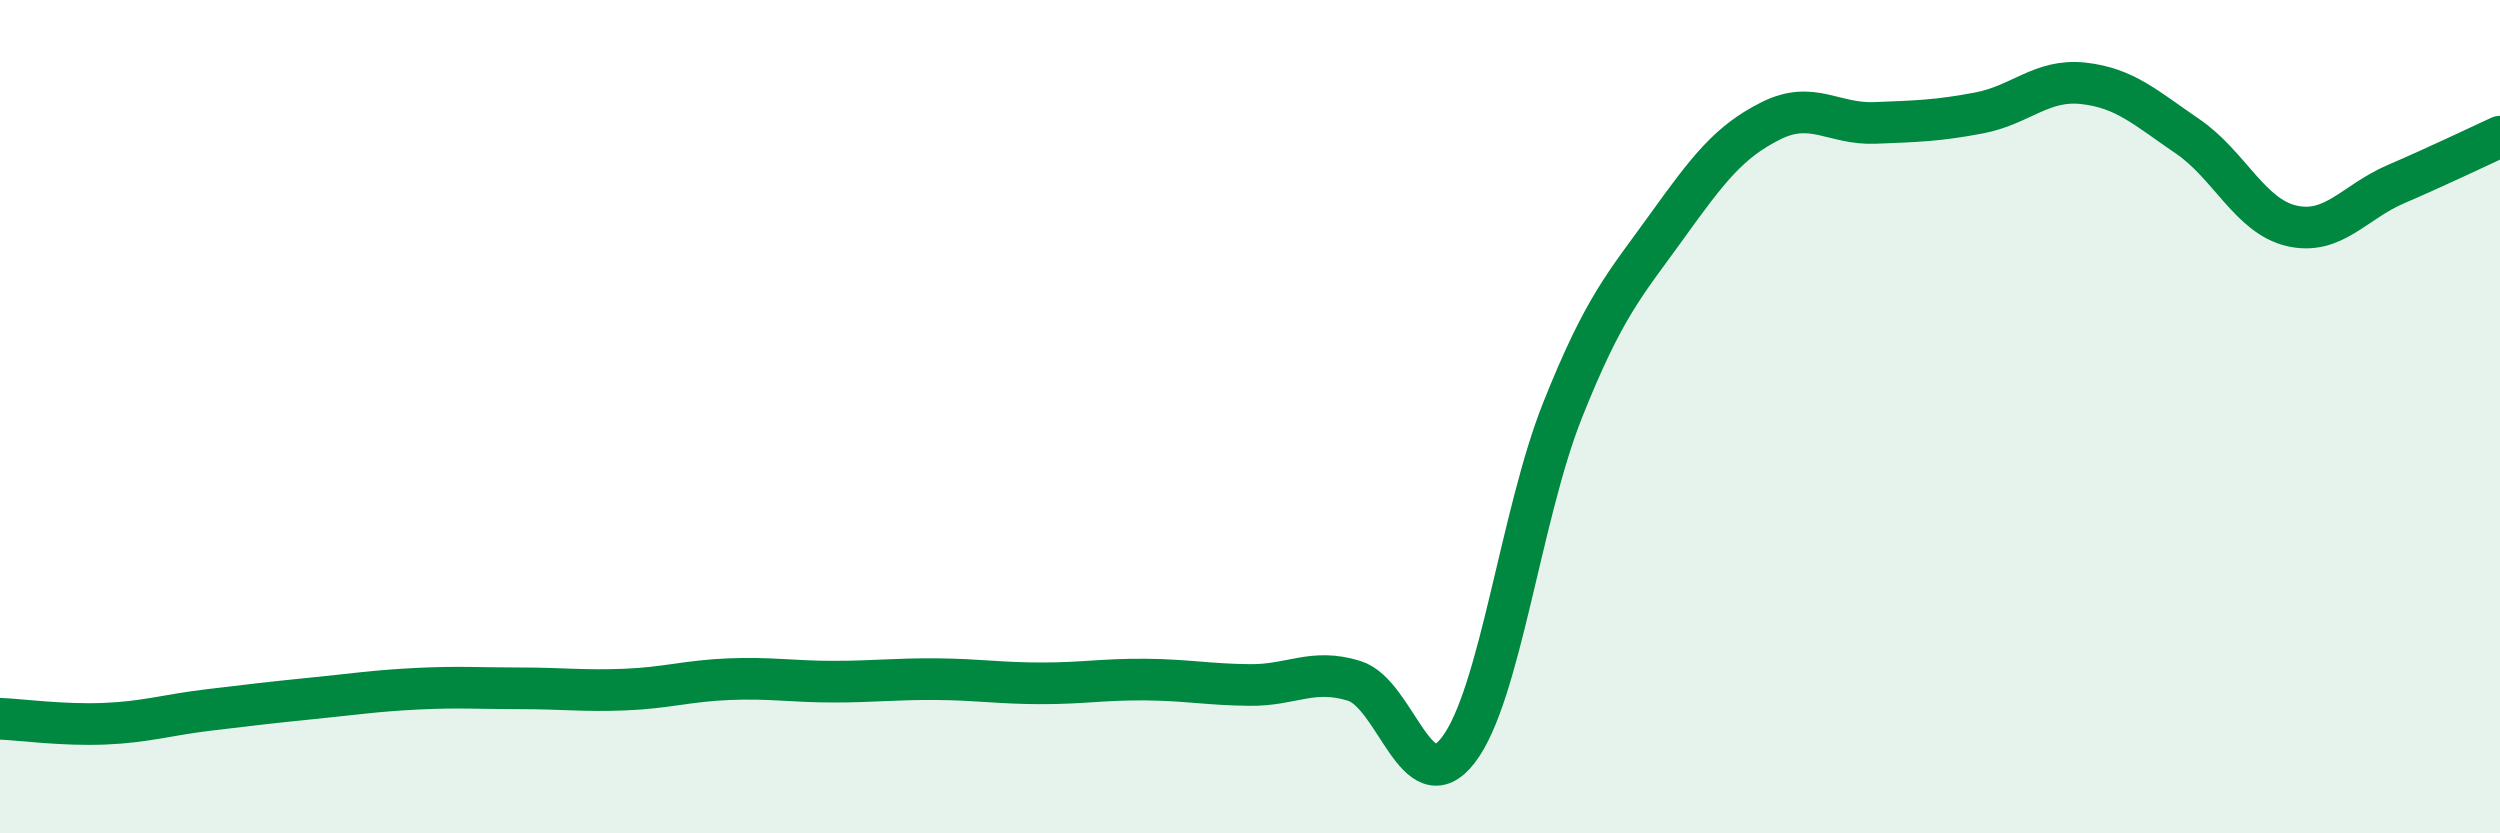
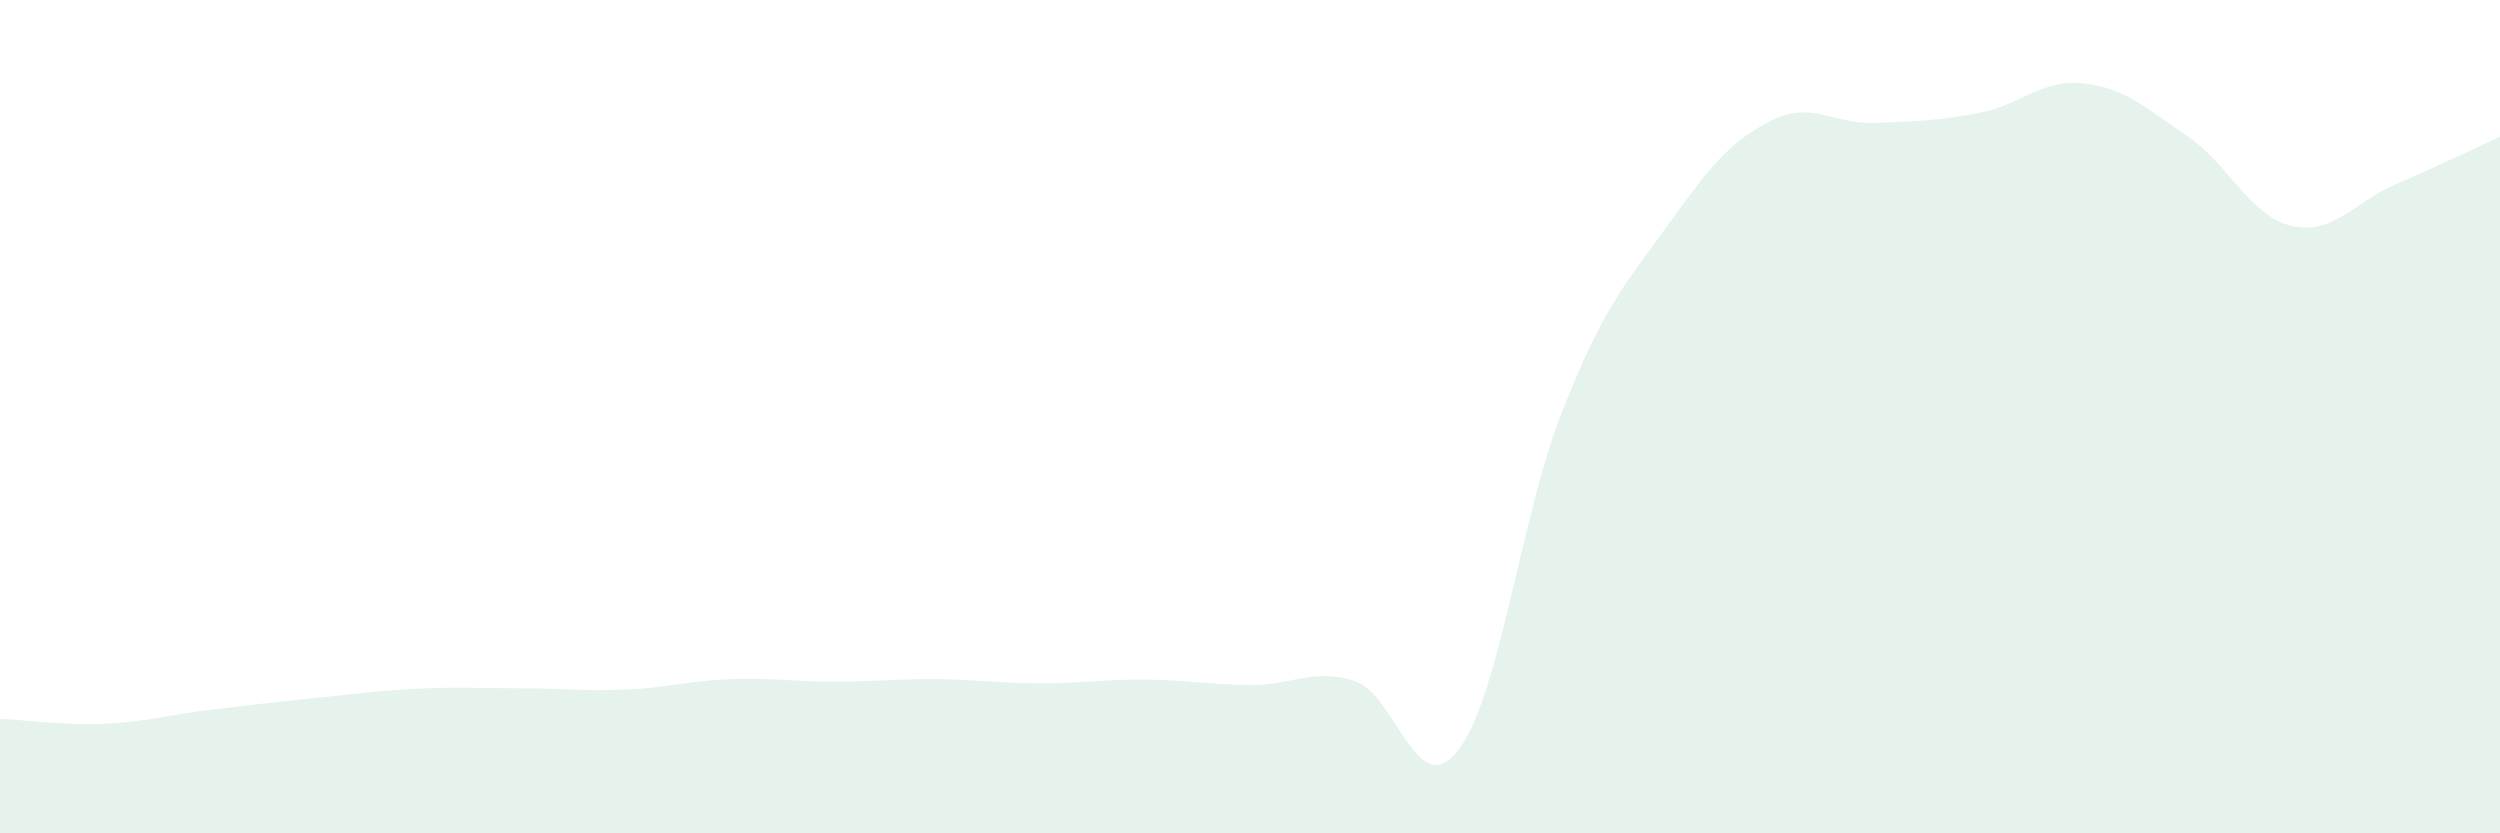
<svg xmlns="http://www.w3.org/2000/svg" width="60" height="20" viewBox="0 0 60 20">
  <path d="M 0,17.25 C 0.5,17.27 1.5,17.41 2.5,17.37 C 3.5,17.33 4,17.16 5,17.04 C 6,16.92 6.5,16.86 7.5,16.76 C 8.5,16.66 9,16.58 10,16.53 C 11,16.48 11.5,16.52 12.5,16.52 C 13.5,16.52 14,16.59 15,16.55 C 16,16.51 16.5,16.34 17.5,16.3 C 18.5,16.26 19,16.36 20,16.36 C 21,16.36 21.5,16.29 22.5,16.3 C 23.5,16.31 24,16.4 25,16.4 C 26,16.4 26.5,16.3 27.5,16.31 C 28.5,16.32 29,16.43 30,16.44 C 31,16.45 31.5,16.03 32.5,16.34 C 33.5,16.65 34,19.3 35,18 C 36,16.7 36.5,12.36 37.5,9.85 C 38.5,7.34 39,6.83 40,5.44 C 41,4.05 41.5,3.4 42.5,2.9 C 43.5,2.4 44,2.99 45,2.95 C 46,2.91 46.5,2.9 47.5,2.71 C 48.5,2.52 49,1.89 50,2 C 51,2.11 51.5,2.59 52.5,3.27 C 53.5,3.95 54,5.19 55,5.42 C 56,5.65 56.5,4.85 57.5,4.42 C 58.5,3.99 59.5,3.51 60,3.28L60 20L0 20Z" fill="#008740" opacity="0.1" stroke-linecap="round" stroke-linejoin="round" />
-   <path d="M 0,17.25 C 0.5,17.27 1.5,17.41 2.5,17.37 C 3.5,17.33 4,17.16 5,17.04 C 6,16.92 6.5,16.86 7.5,16.76 C 8.5,16.66 9,16.58 10,16.53 C 11,16.48 11.5,16.52 12.5,16.52 C 13.5,16.52 14,16.59 15,16.55 C 16,16.51 16.5,16.34 17.5,16.3 C 18.5,16.26 19,16.36 20,16.36 C 21,16.36 21.5,16.29 22.5,16.3 C 23.5,16.31 24,16.4 25,16.4 C 26,16.4 26.5,16.3 27.5,16.31 C 28.5,16.32 29,16.43 30,16.44 C 31,16.45 31.5,16.03 32.5,16.34 C 33.5,16.65 34,19.3 35,18 C 36,16.7 36.5,12.36 37.5,9.85 C 38.5,7.34 39,6.83 40,5.44 C 41,4.05 41.5,3.4 42.5,2.9 C 43.5,2.4 44,2.99 45,2.95 C 46,2.91 46.5,2.9 47.5,2.71 C 48.5,2.52 49,1.89 50,2 C 51,2.11 51.5,2.59 52.5,3.27 C 53.5,3.95 54,5.19 55,5.42 C 56,5.65 56.5,4.85 57.5,4.42 C 58.5,3.99 59.5,3.51 60,3.28" stroke="#008740" stroke-width="1" fill="none" stroke-linecap="round" stroke-linejoin="round" />
</svg>